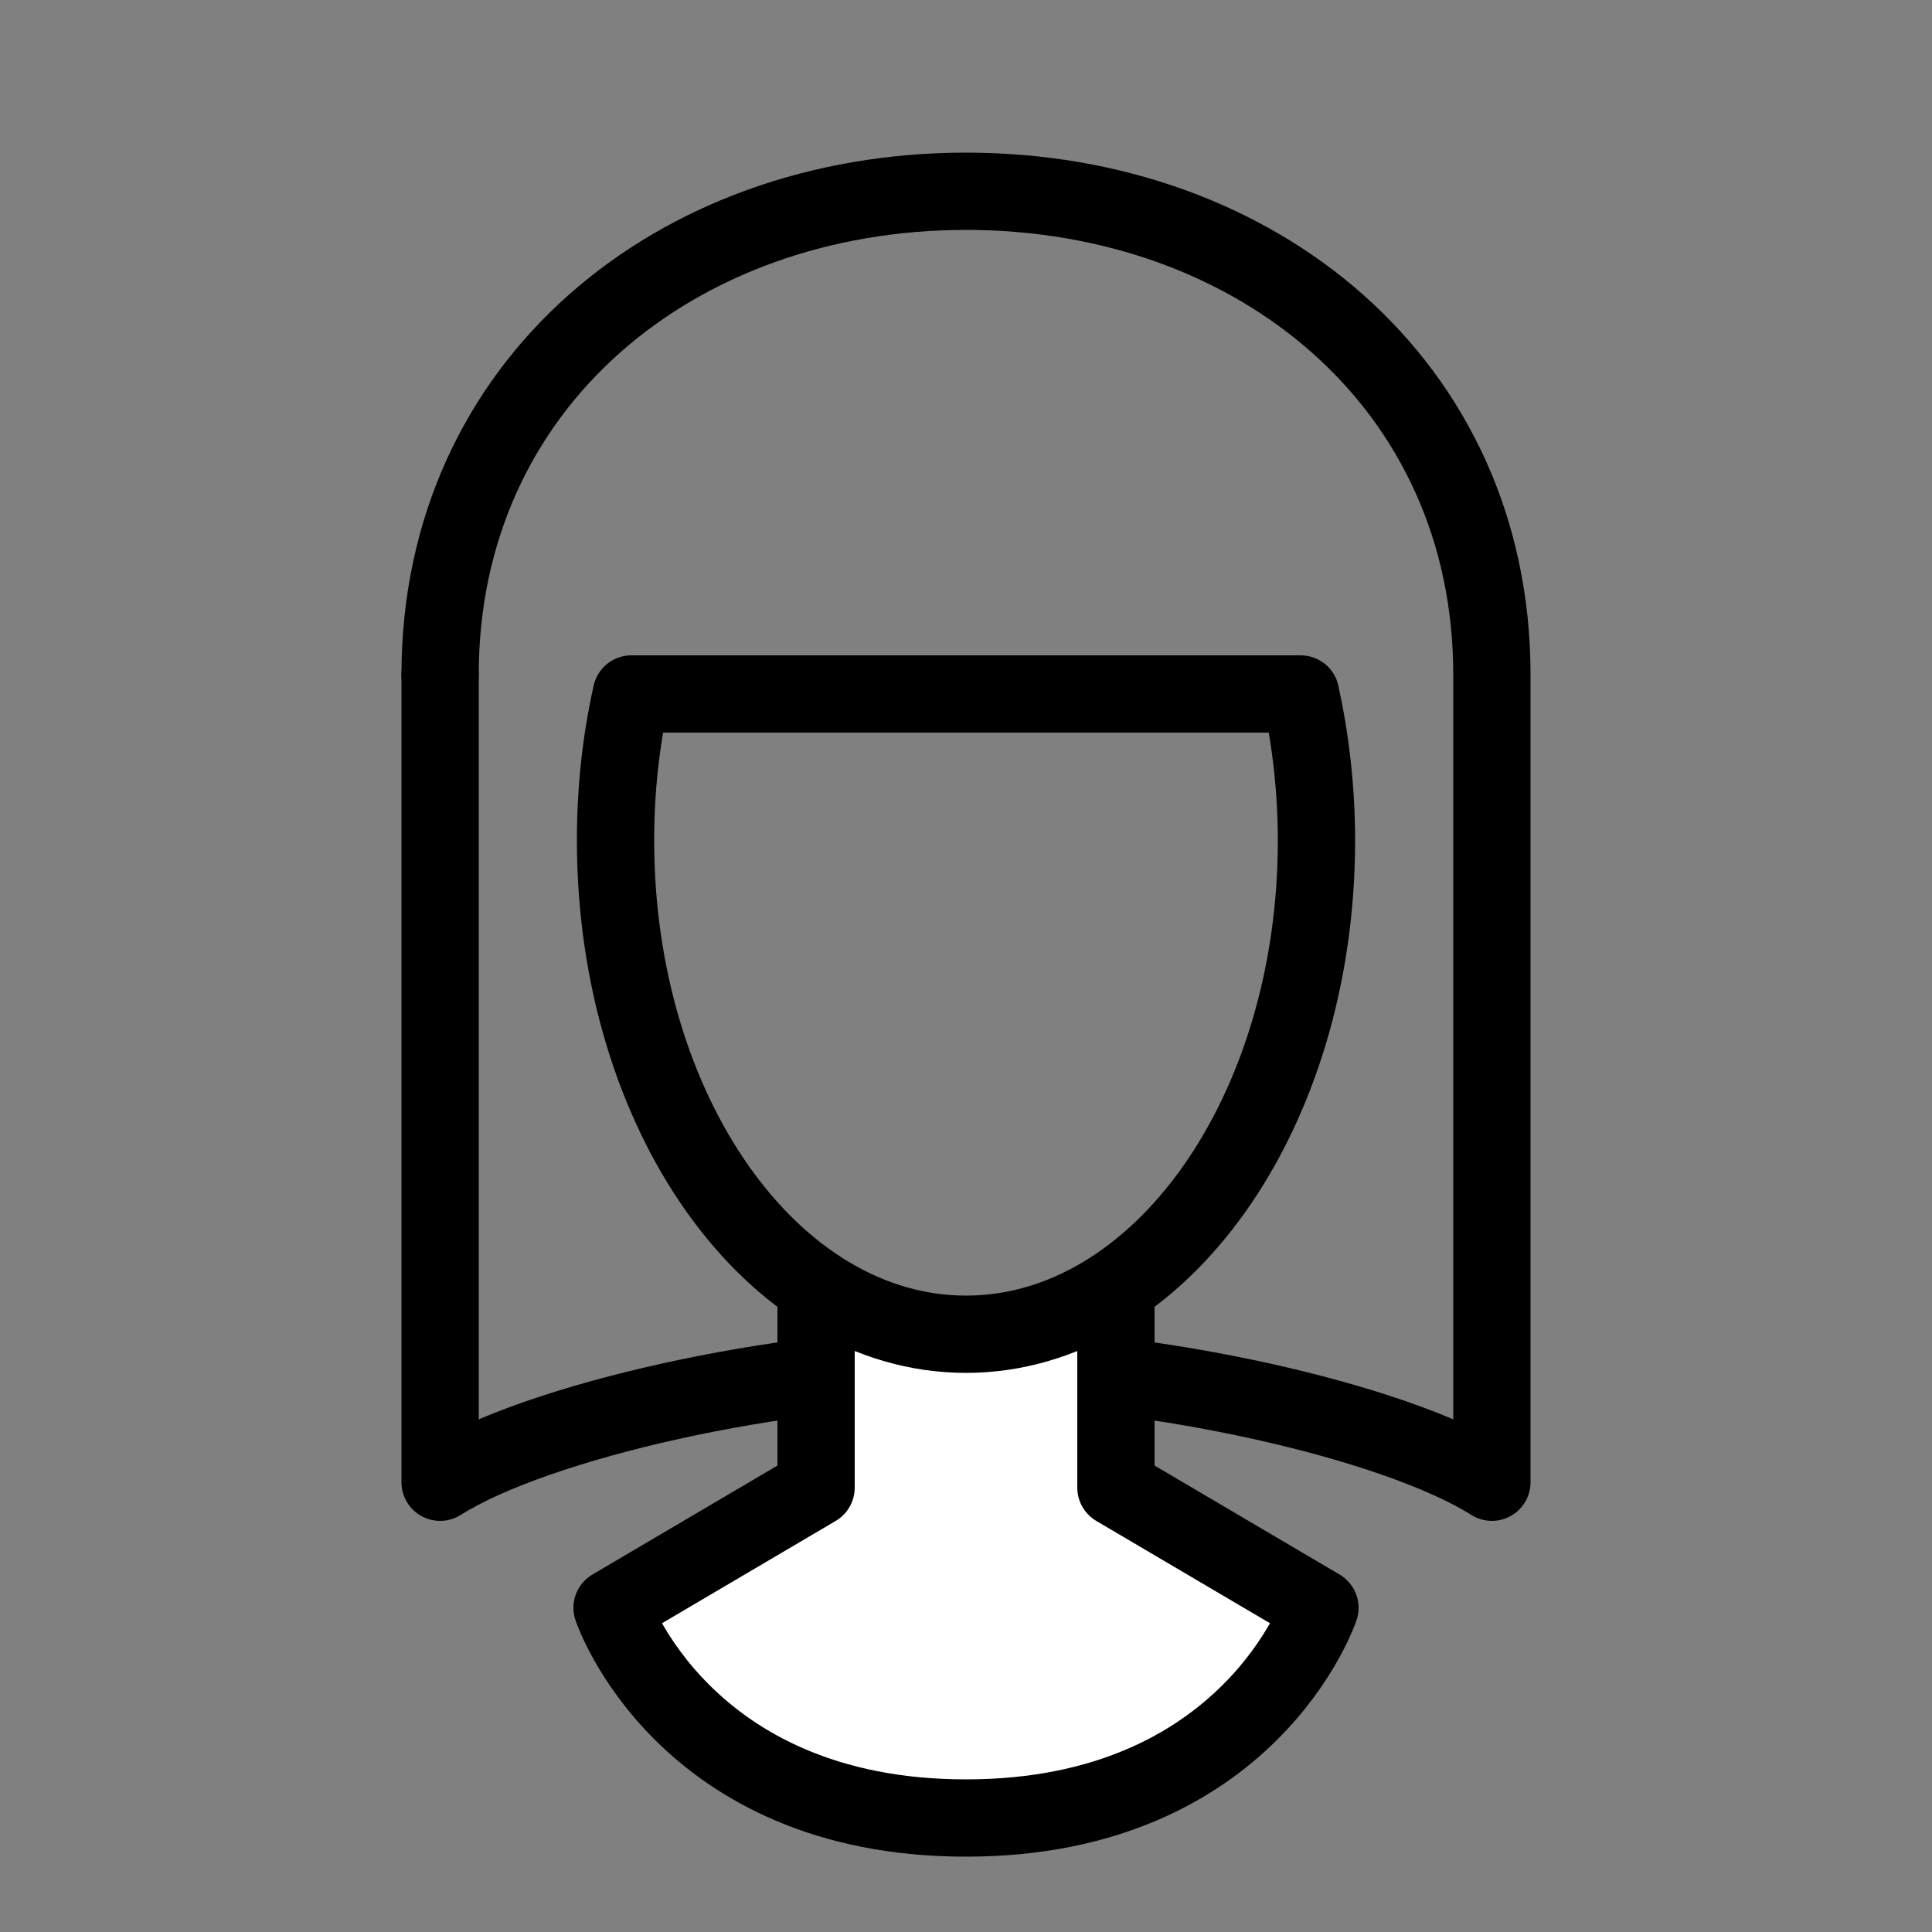
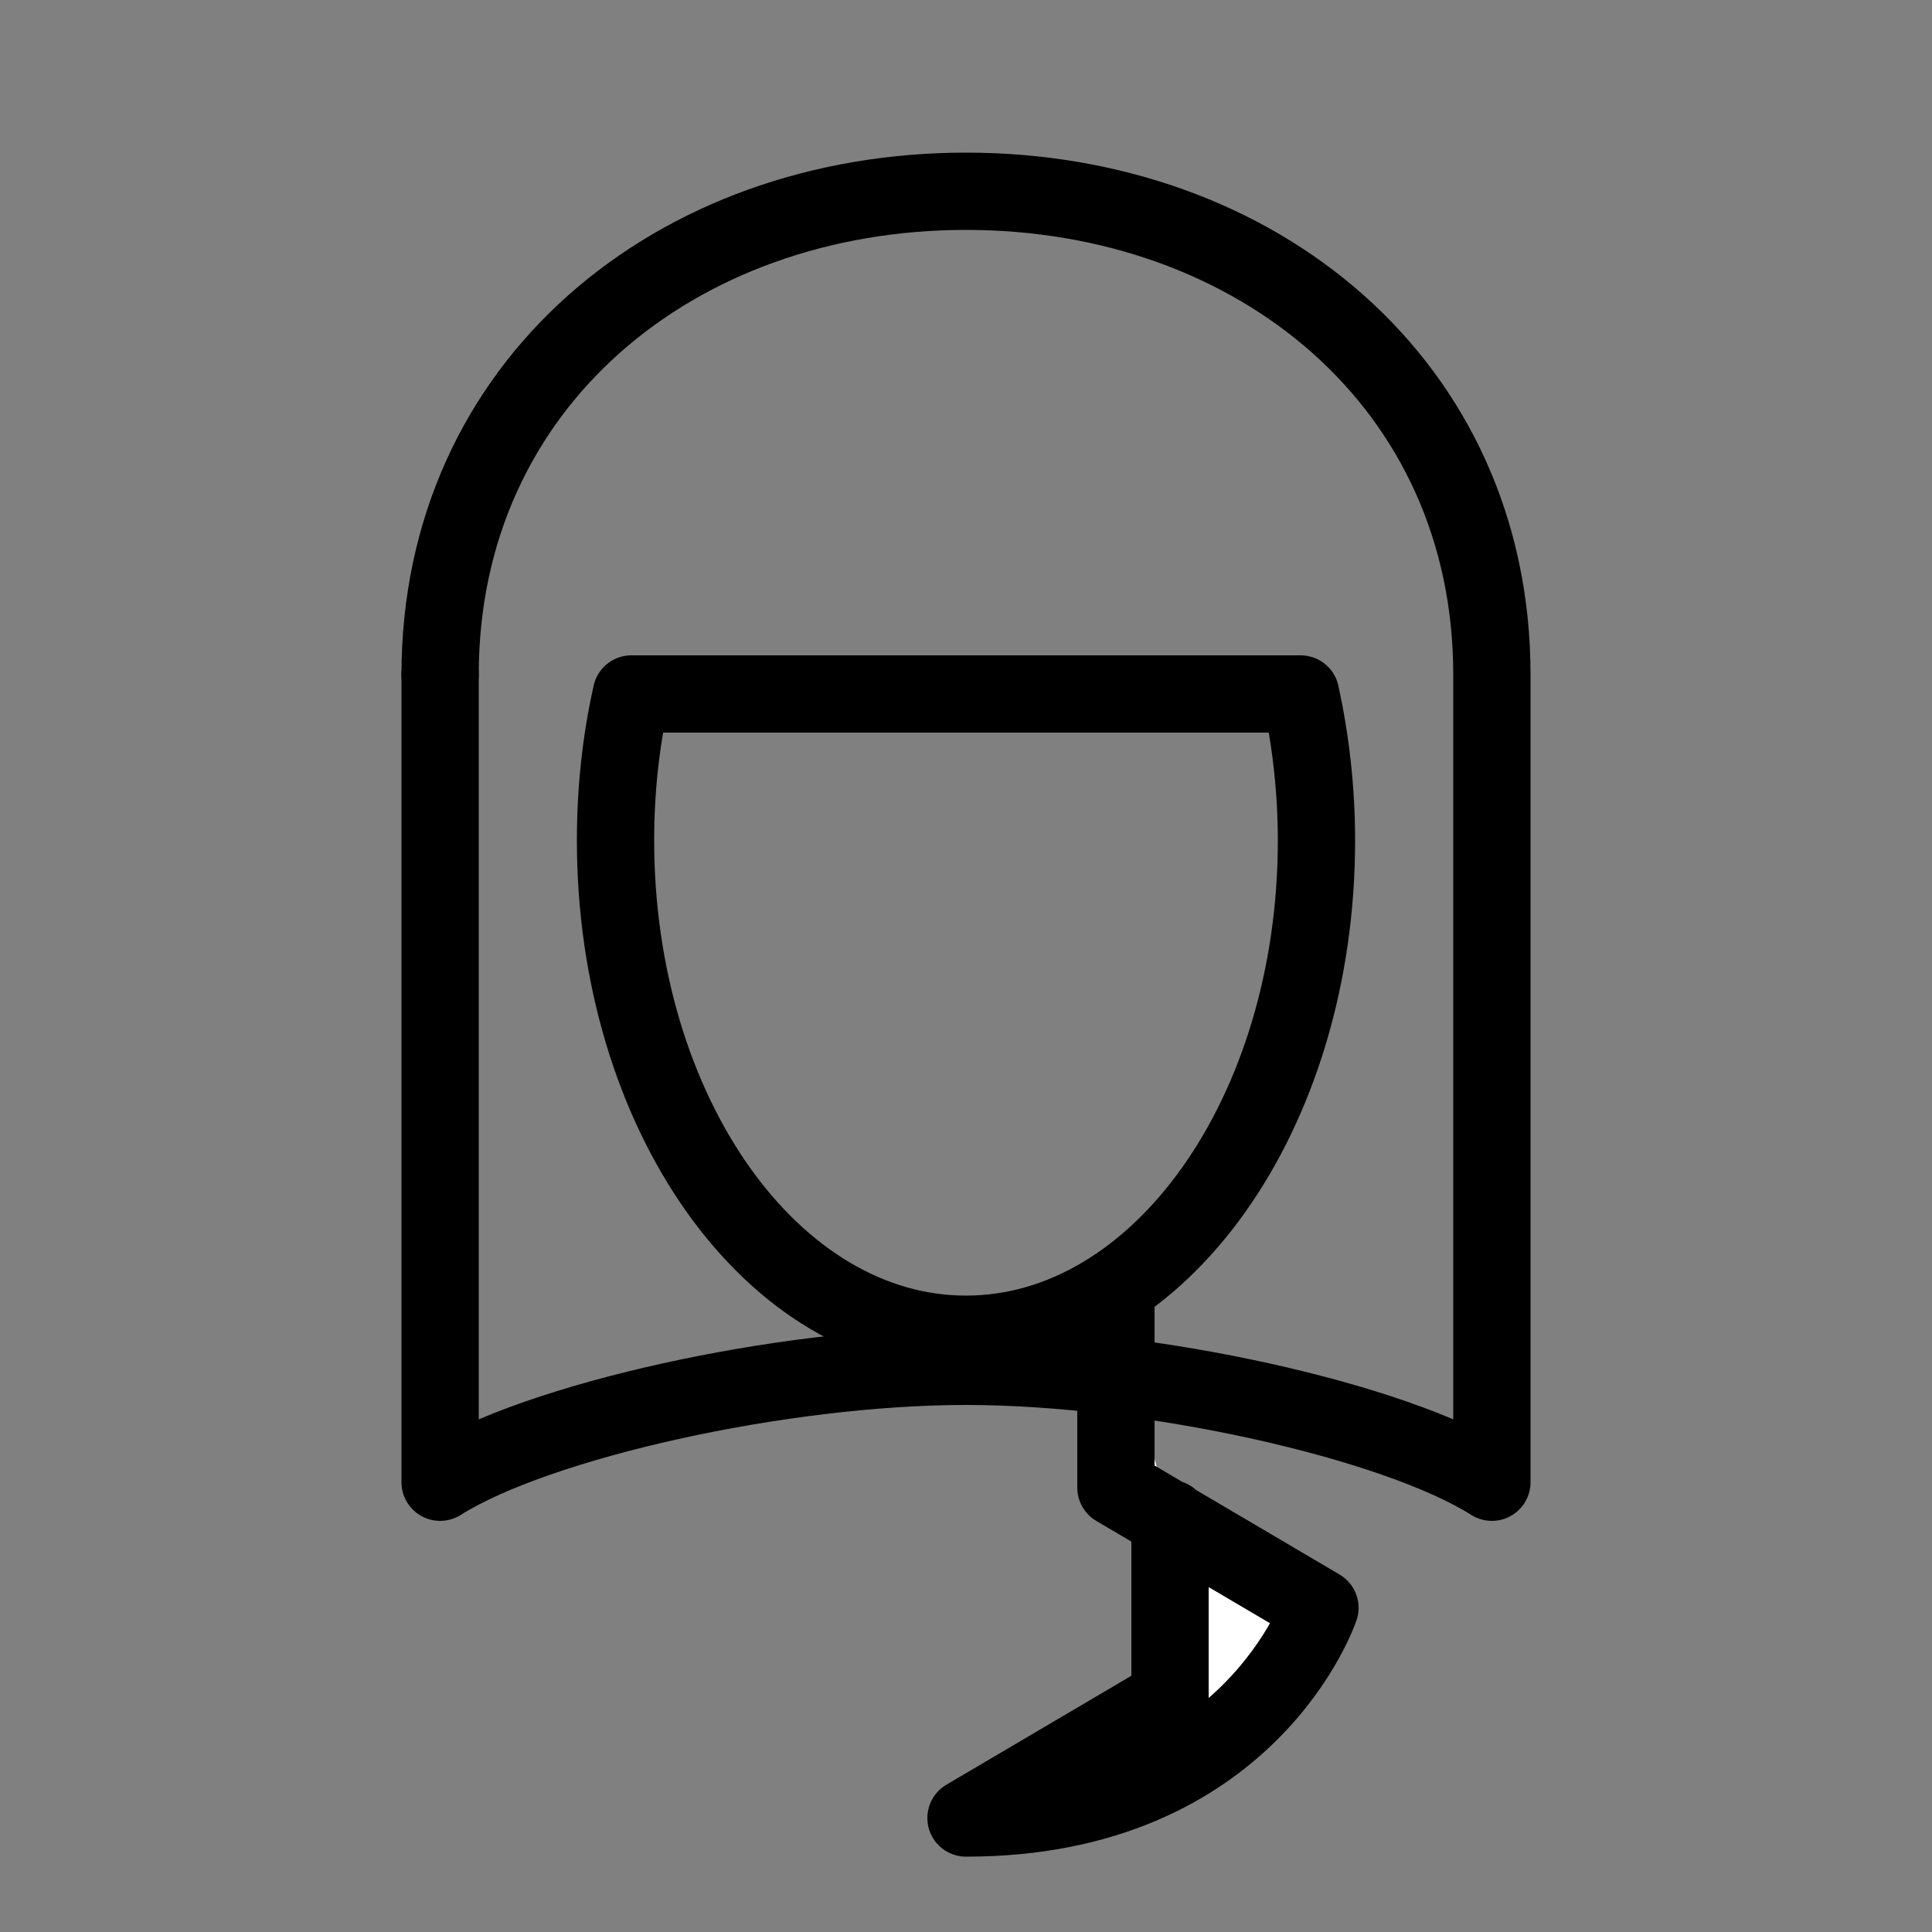
<svg xmlns="http://www.w3.org/2000/svg" id="Layer_2" data-name="Layer 2" viewBox="0 0 50 50">
  <rect x="0" y="0" width="50" height="50" fill="#808080" stroke="none" />
  <defs>
    <style> .cls-1, .cls-2 { fill: none; } .cls-3 { fill: #fff; } .cls-3, .cls-2 { stroke: #000; stroke-linecap: round; stroke-linejoin: round; stroke-width: 2px; } </style>
  </defs>
  <g id="Layer_2-2" data-name="Layer 2">
    <g>
-       <rect class="cls-1" width="50" height="50" />
      <g>
        <path class="cls-2" d="m11.39,17.46c0-7.52,6.09-12.51,13.61-12.51s13.61,4.99,13.61,12.51v20.9c-2.52-1.59-8.84-3-13.61-3" />
        <path class="cls-2" d="m11.39,17.46c0,2.75,0,20.9,0,20.9,2.52-1.59,8.84-3,13.61-3" />
-         <path class="cls-3" d="m28.88,33.86v4.64s5.28,3.11,5.28,3.11c0,0-1.82,5.44-9.16,5.44s-9.16-5.44-9.16-5.44l5.28-3.11v-4.64" />
+         <path class="cls-3" d="m28.88,33.86v4.64s5.28,3.11,5.28,3.11c0,0-1.82,5.44-9.16,5.44l5.28-3.11v-4.64" />
        <path class="cls-2" d="m34.07,21.75c0,7.06-4.06,12.78-9.07,12.78s-9.07-5.72-9.07-12.78c0-1.32.14-2.59.41-3.79h17.32c.26,1.19.41,2.47.41,3.79Z" />
      </g>
    </g>
  </g>
</svg>